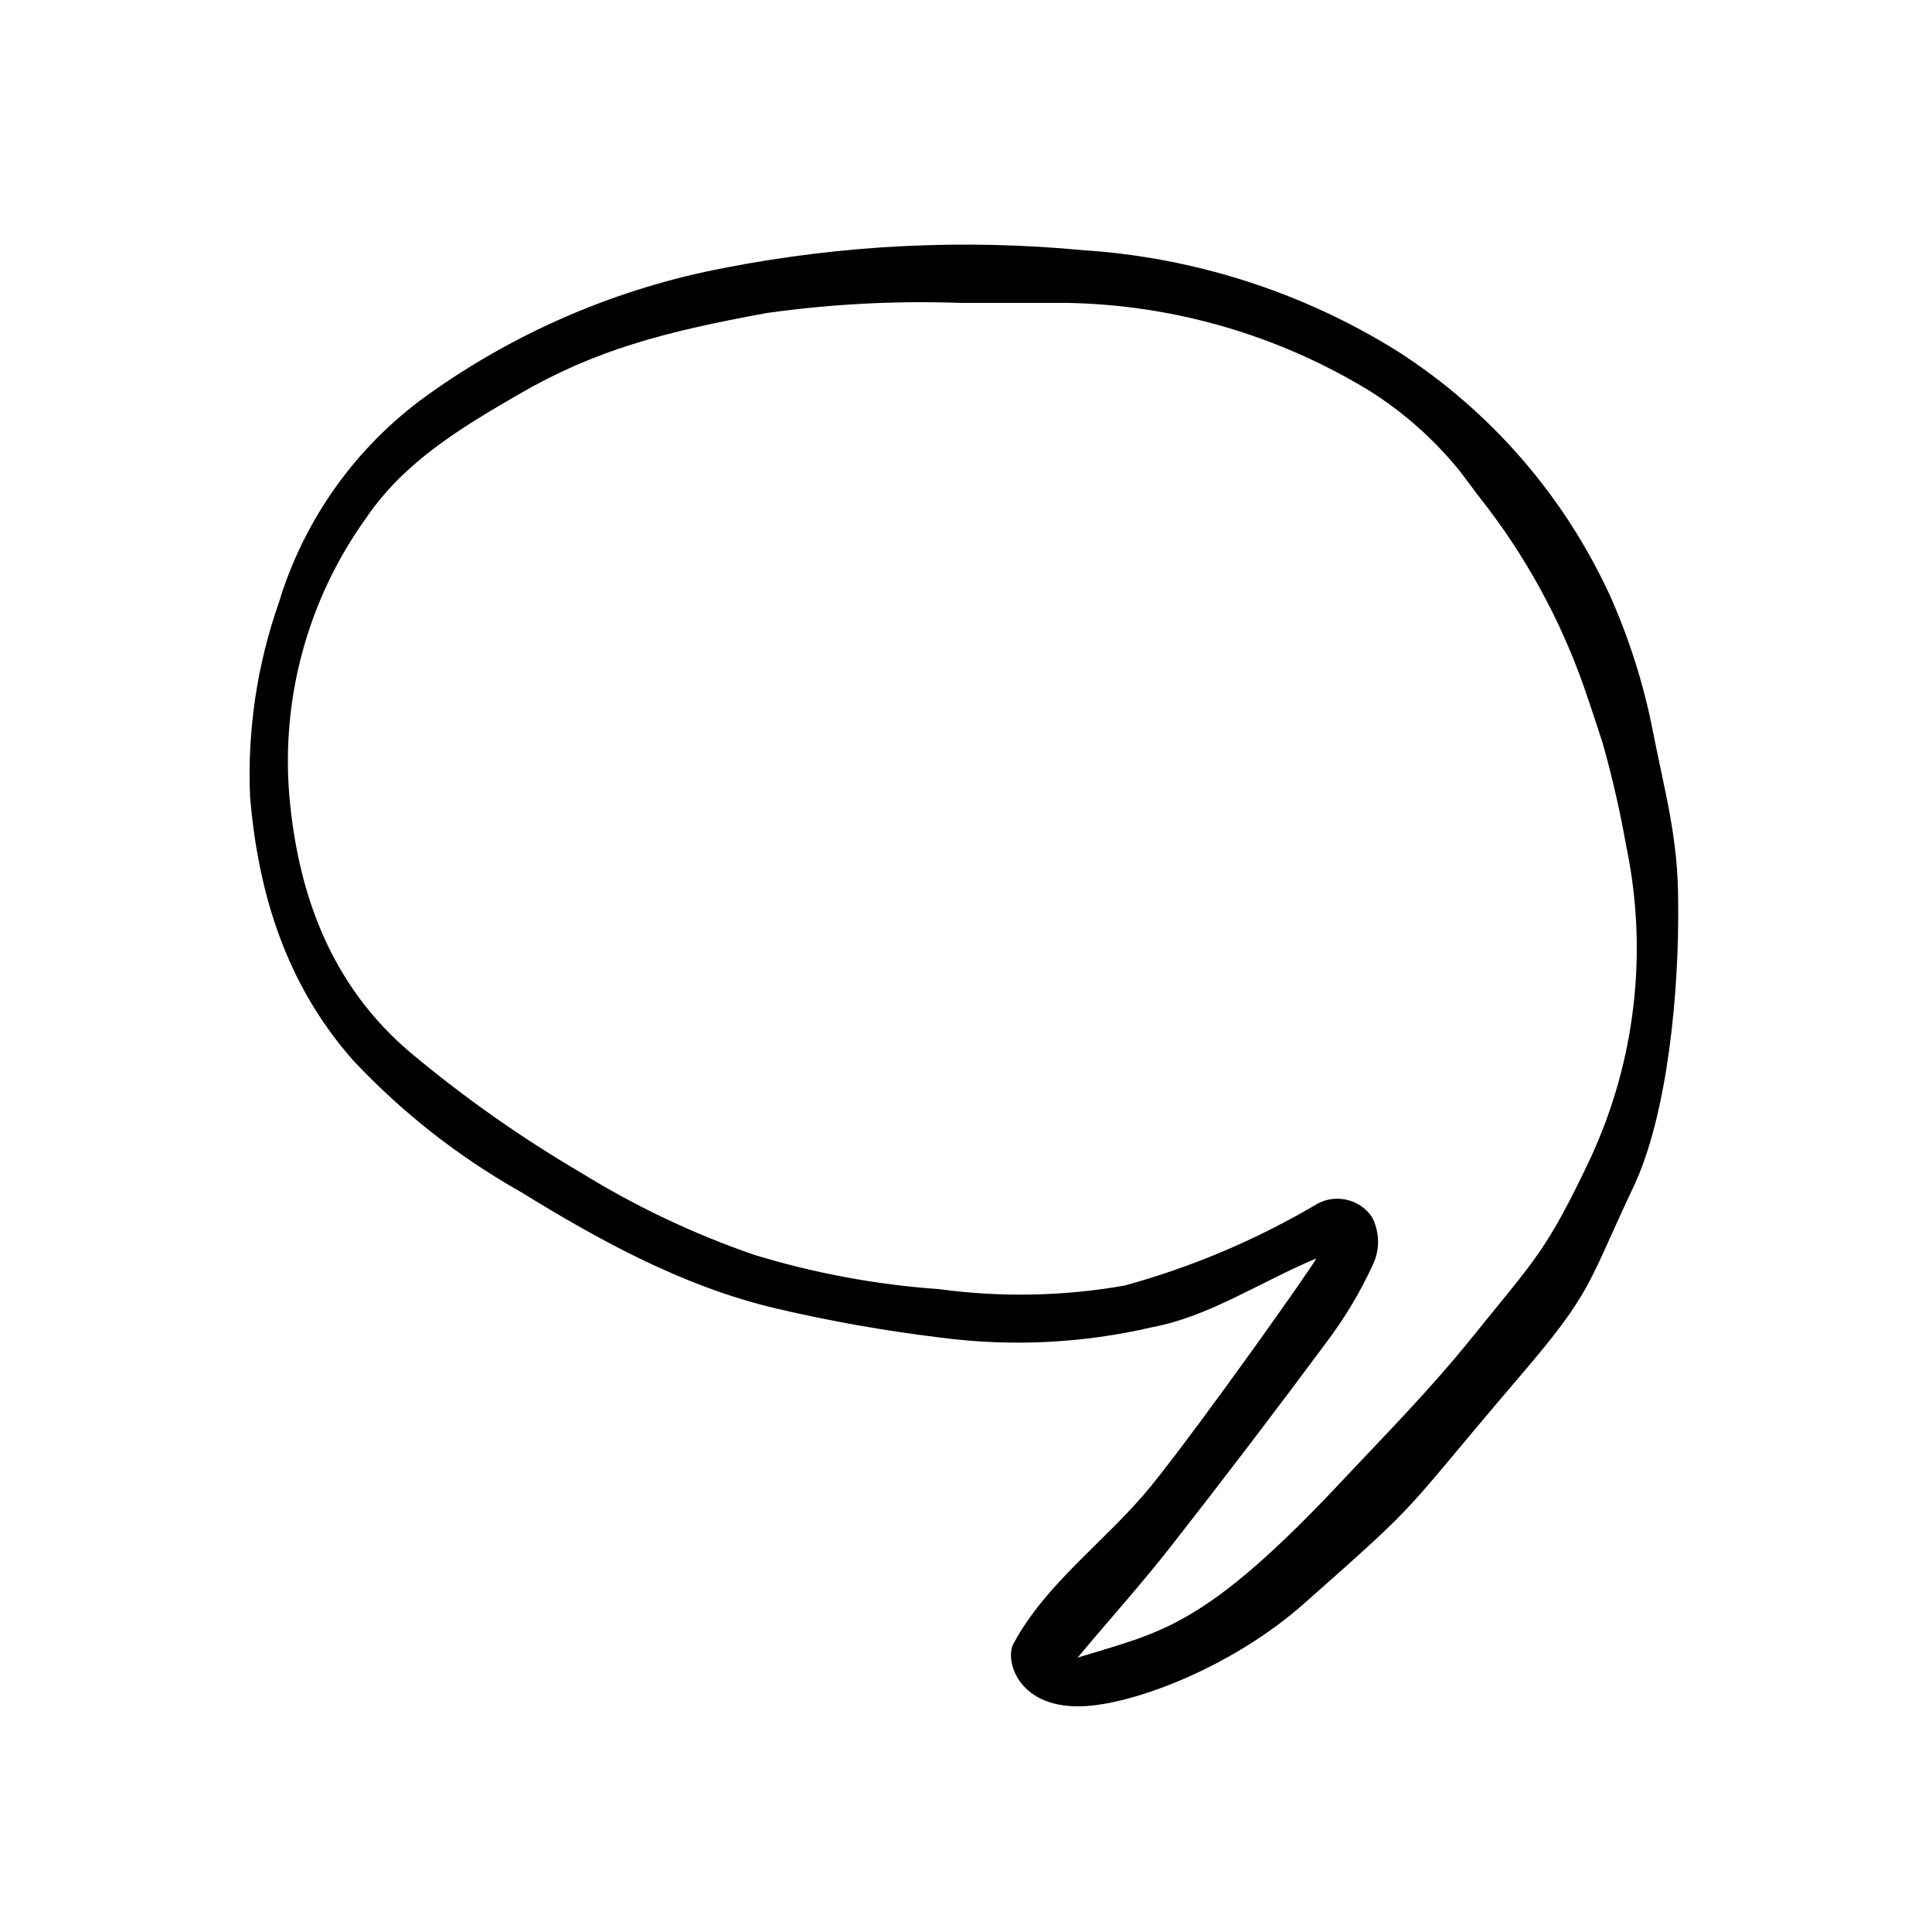
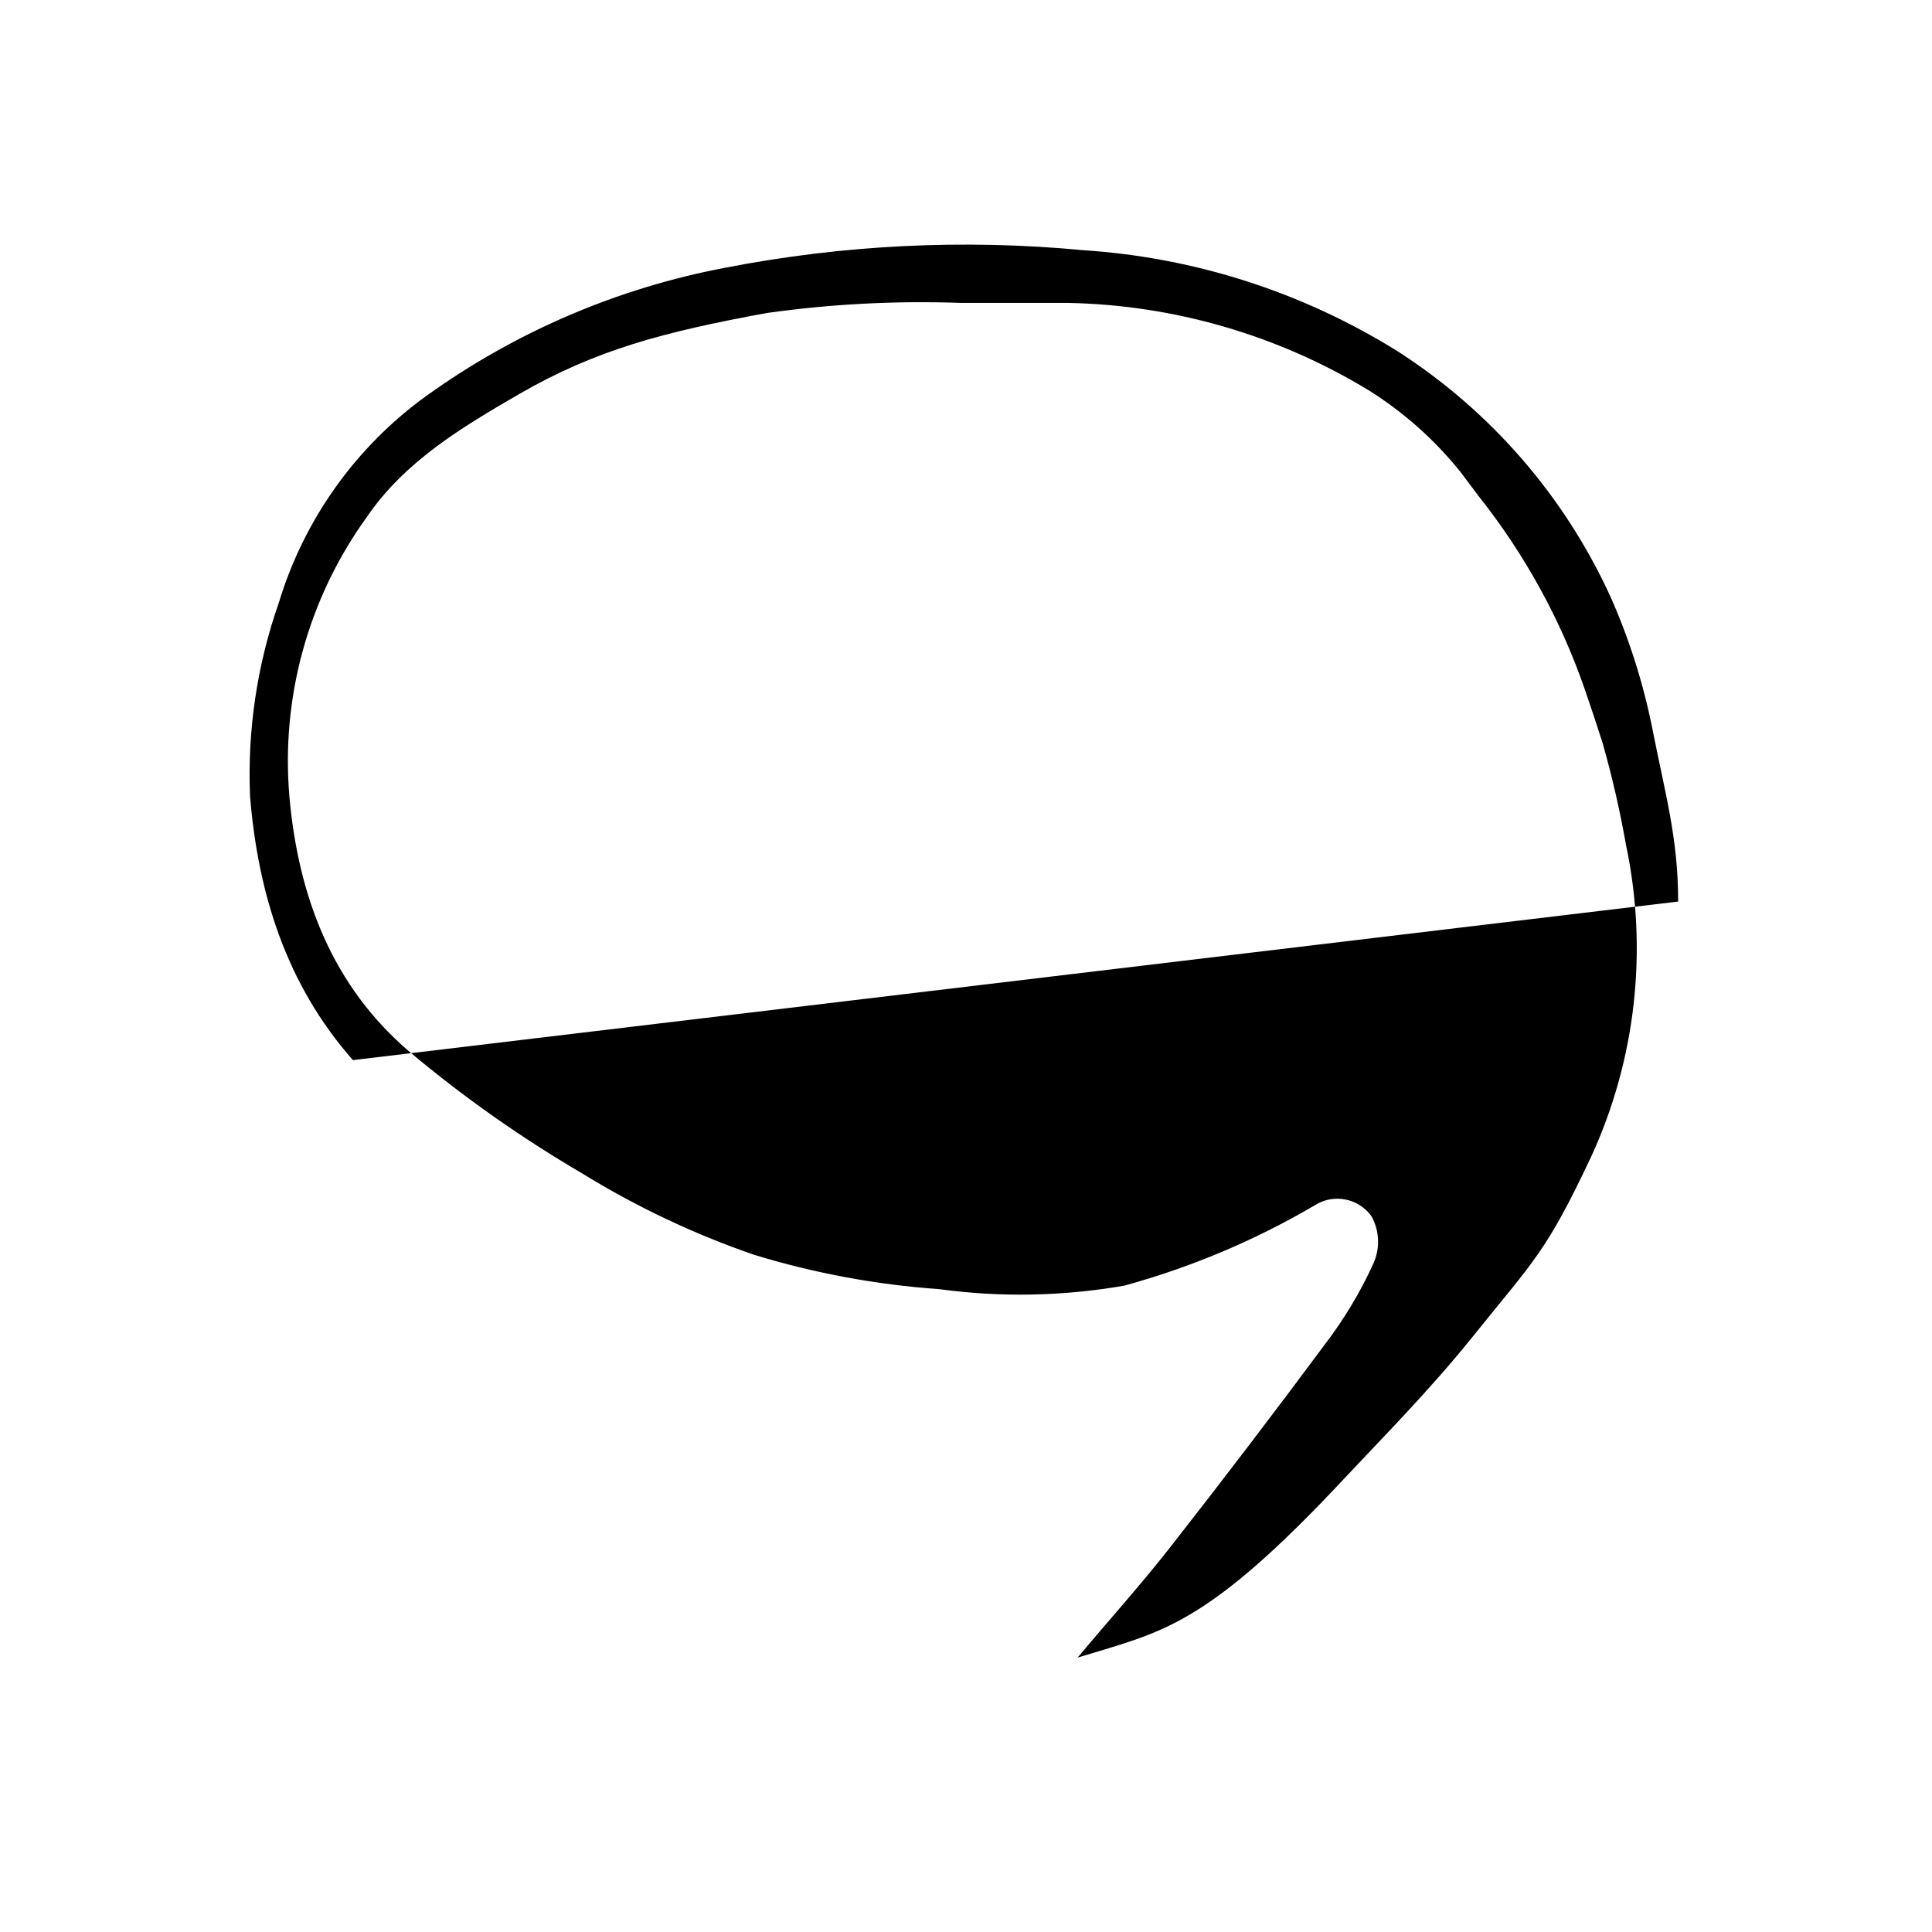
<svg xmlns="http://www.w3.org/2000/svg" fill="#000000" width="800px" height="800px" version="1.1" viewBox="144 144 512 512">
-   <path d="m588.73 382.92c0-17.027-3.527-28.867-6.801-45.645-2.41-12.133-6.16-23.961-11.188-35.266-12.207-26.629-31.812-49.188-56.477-64.992-25.074-15.598-53.609-24.77-83.078-26.703-31.715-3.012-63.695-1.449-94.969 4.637-28.539 5.391-55.555 16.965-79.148 33.906-18.695 13.473-32.445 32.715-39.145 54.766-5.797 16.504-8.398 33.961-7.656 51.438 2.117 25.695 9.574 49.828 27.258 69.879h-0.004c12.91 13.785 27.84 25.523 44.285 34.812 21.262 13.098 43.277 25.191 67.762 30.984 14.457 3.391 29.09 5.981 43.832 7.758 18.656 2.434 37.598 1.496 55.922-2.769 15.113-2.82 28.516-11.941 43.527-18.238-1.059 2.215-29.625 42.672-43.629 60.105-11.688 14.461-27.859 25.645-36.676 42.066-2.316 4.332 1.258 17.582 19.195 16.473 14.055-0.906 39.348-10.781 57.836-27.156 32.848-29.07 24.383-21.816 57.133-60.156 19.598-22.871 17.836-24.234 30.23-50.383 9.016-19.188 12.09-51.734 11.789-75.516zm-23.125 67.766c-11.891 25.191-14.762 26.953-31.789 48.113-10.934 13.551-22.977 25.742-33.051 36.473-37.586 40.305-48.871 41.109-71.188 48.012 8.414-10.078 16.879-19.445 24.637-29.371 13.938-17.801 27.625-35.754 41.059-53.855 4.984-6.547 9.227-13.625 12.645-21.109 1.844-4.012 1.695-8.66-0.402-12.543-3.43-4.879-10.094-6.191-15.113-2.973-15.789 9.262-32.73 16.41-50.383 21.258-16.211 2.844-32.762 3.164-49.07 0.957-16.664-1.176-33.145-4.234-49.121-9.117-16.02-5.523-31.379-12.809-45.797-21.715-15.98-9.359-31.148-20.047-45.344-31.941-20.555-17.434-29.625-41.16-31.992-67.762-2.258-26.324 5-52.582 20.457-74.012 10.078-14.812 25.191-23.832 40.305-32.598 20.453-11.84 38.641-16.574 65.797-21.562v0.004c17.035-2.391 34.246-3.285 51.438-2.672h28.266c28.141 0.535 55.641 8.516 79.703 23.125 9.262 5.793 17.488 13.098 24.332 21.613l5.039 6.699c12.121 15.305 21.574 32.539 27.961 50.988 1.613 4.684 3.176 9.371 4.684 14.105h0.004c2.543 8.957 4.629 18.035 6.246 27.207 5.856 27.844 2.59 56.832-9.32 82.676z" />
+   <path d="m588.73 382.92c0-17.027-3.527-28.867-6.801-45.645-2.41-12.133-6.16-23.961-11.188-35.266-12.207-26.629-31.812-49.188-56.477-64.992-25.074-15.598-53.609-24.77-83.078-26.703-31.715-3.012-63.695-1.449-94.969 4.637-28.539 5.391-55.555 16.965-79.148 33.906-18.695 13.473-32.445 32.715-39.145 54.766-5.797 16.504-8.398 33.961-7.656 51.438 2.117 25.695 9.574 49.828 27.258 69.879h-0.004zm-23.125 67.766c-11.891 25.191-14.762 26.953-31.789 48.113-10.934 13.551-22.977 25.742-33.051 36.473-37.586 40.305-48.871 41.109-71.188 48.012 8.414-10.078 16.879-19.445 24.637-29.371 13.938-17.801 27.625-35.754 41.059-53.855 4.984-6.547 9.227-13.625 12.645-21.109 1.844-4.012 1.695-8.66-0.402-12.543-3.43-4.879-10.094-6.191-15.113-2.973-15.789 9.262-32.73 16.41-50.383 21.258-16.211 2.844-32.762 3.164-49.07 0.957-16.664-1.176-33.145-4.234-49.121-9.117-16.02-5.523-31.379-12.809-45.797-21.715-15.98-9.359-31.148-20.047-45.344-31.941-20.555-17.434-29.625-41.16-31.992-67.762-2.258-26.324 5-52.582 20.457-74.012 10.078-14.812 25.191-23.832 40.305-32.598 20.453-11.84 38.641-16.574 65.797-21.562v0.004c17.035-2.391 34.246-3.285 51.438-2.672h28.266c28.141 0.535 55.641 8.516 79.703 23.125 9.262 5.793 17.488 13.098 24.332 21.613l5.039 6.699c12.121 15.305 21.574 32.539 27.961 50.988 1.613 4.684 3.176 9.371 4.684 14.105h0.004c2.543 8.957 4.629 18.035 6.246 27.207 5.856 27.844 2.59 56.832-9.32 82.676z" />
</svg>